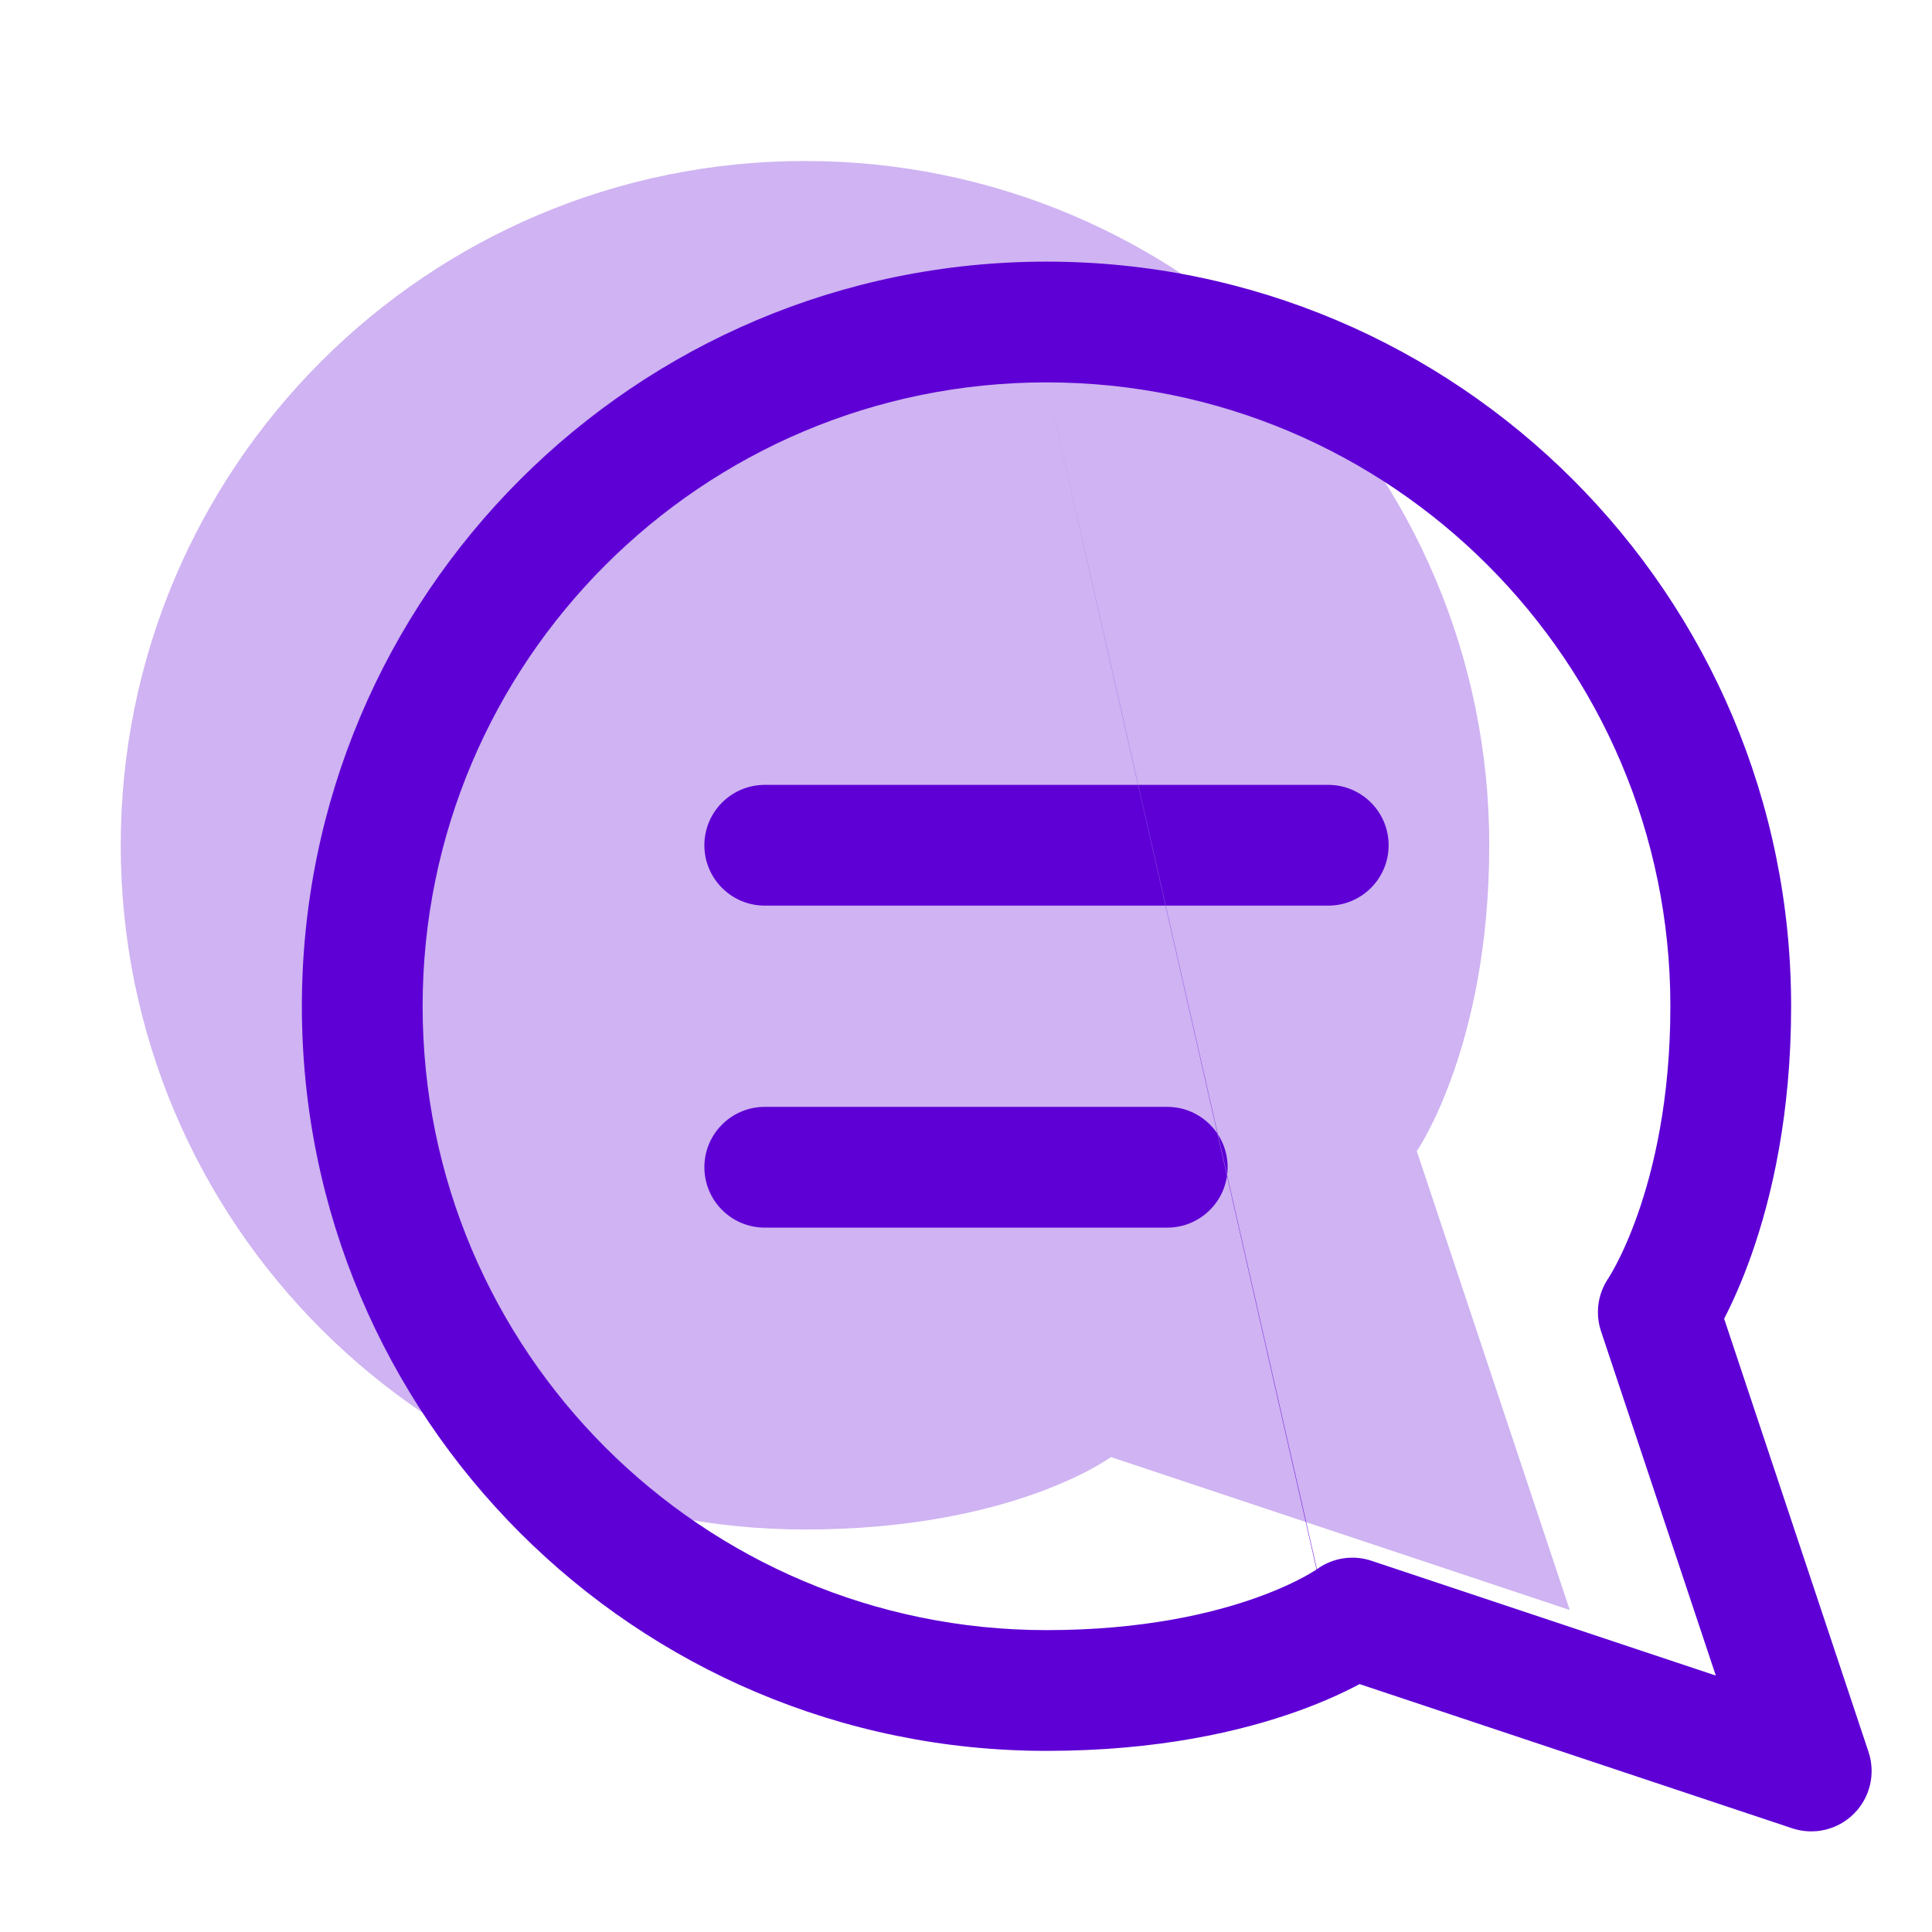
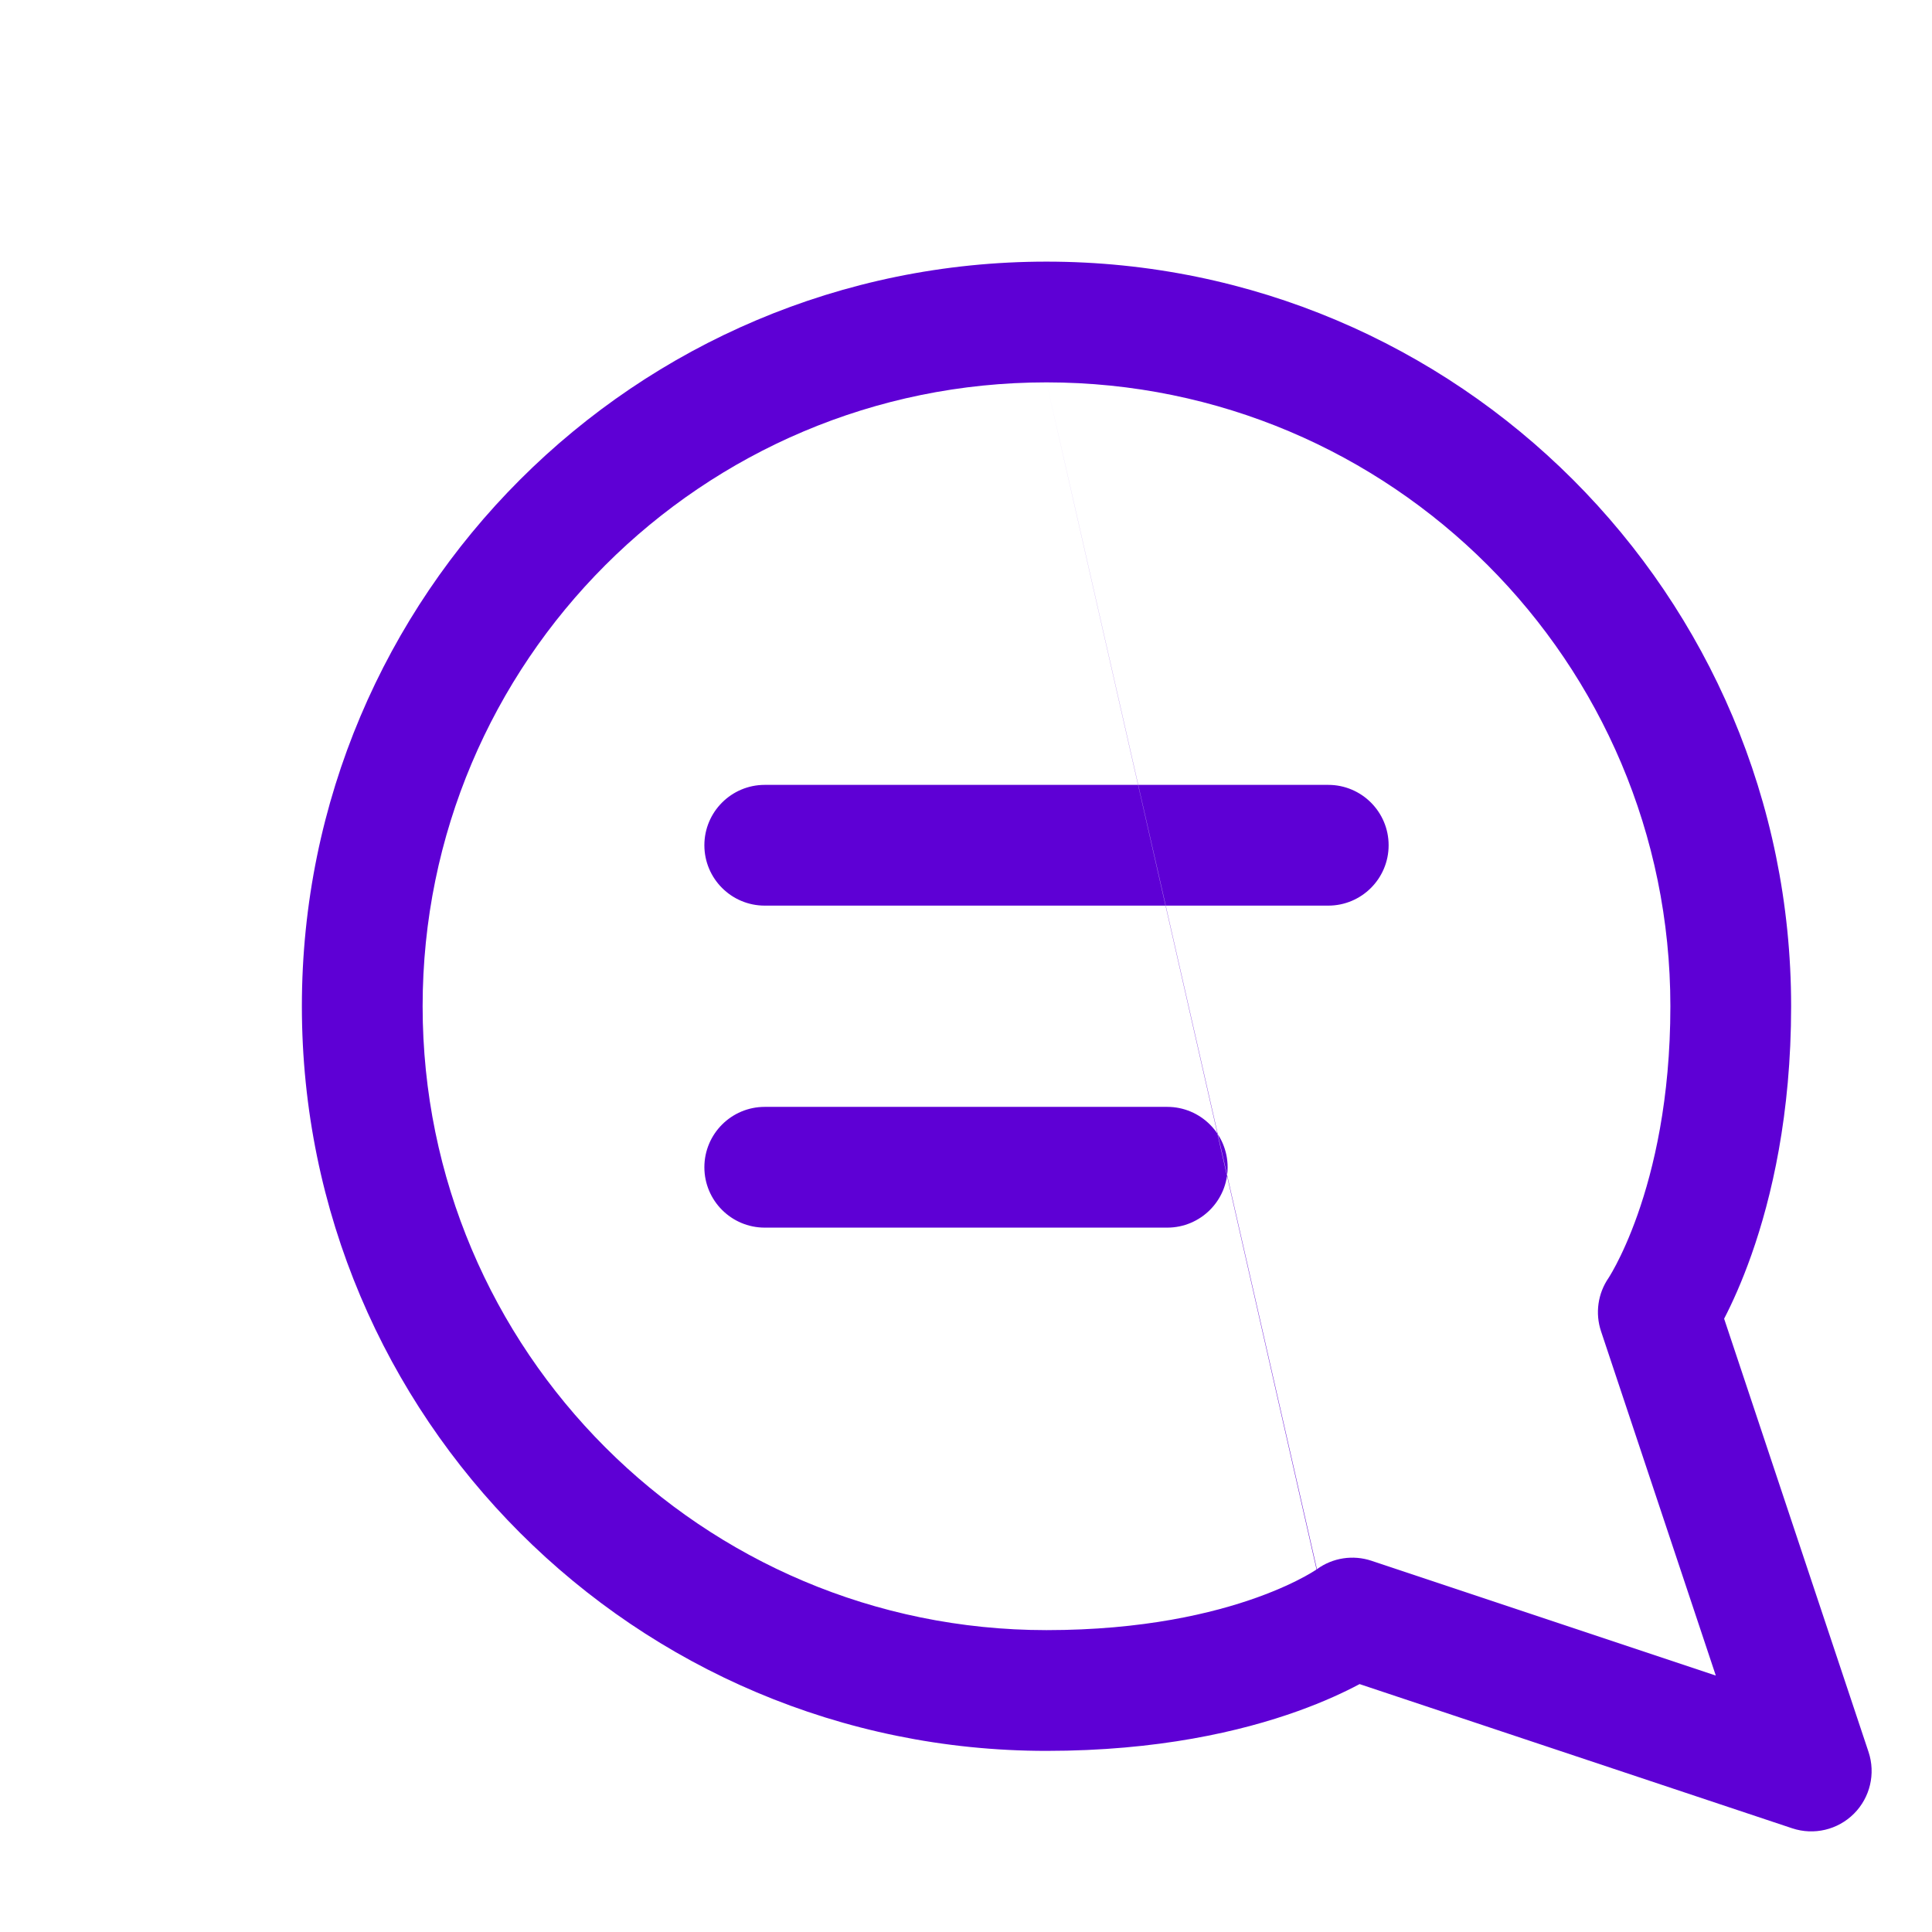
<svg xmlns="http://www.w3.org/2000/svg" width="240" height="240" viewBox="0 0 240 240" fill="none">
-   <path d="M195 200L138 181C138 181 125.847 190 100 190C53.056 190 15 151.944 15 105C15 58.056 53.056 20 100 20C146.944 20 185 58.056 185 105C185 130 176 143 176 143L195 200Z" fill="#CFB3F2" />
  <path fill-rule="evenodd" clip-rule="evenodd" d="M130 47.5C87.198 47.5 52.5 82.198 52.5 125C52.5 167.802 87.198 202.5 130 202.5C142.033 202.5 150.678 200.408 156.159 198.441C158.907 197.455 160.879 196.493 162.1 195.826C162.71 195.492 163.133 195.232 163.372 195.078C163.491 195.002 163.564 194.952 163.592 194.933L163.576 194.944L163.559 194.957L163.548 194.965M163.592 194.933L163.604 194.924C165.56 193.505 168.076 193.12 170.372 193.885L213.142 208.142L198.885 165.372C198.141 163.14 198.488 160.689 199.82 158.751C199.846 158.711 199.897 158.63 199.98 158.494C200.147 158.22 200.419 157.754 200.764 157.096C201.453 155.781 202.431 153.704 203.428 150.879C205.418 145.24 207.5 136.583 207.5 125C207.5 82.198 172.802 47.5 130 47.5M168.894 209.204C167.052 210.187 164.502 211.384 161.226 212.559C154.17 215.092 143.814 217.5 130 217.5C78.914 217.5 37.5 176.086 37.5 125C37.5 73.914 78.914 32.5 130 32.5C181.086 32.5 222.5 73.914 222.5 125C222.5 138.417 220.082 148.76 217.573 155.871C216.373 159.271 215.155 161.924 214.177 163.814L232.115 217.629C233.014 220.324 232.312 223.295 230.304 225.304C228.295 227.313 225.324 228.014 222.629 227.116L168.894 209.204ZM87.5 105C87.5 100.858 90.858 97.5 95 97.5H165C169.142 97.5 172.5 100.858 172.5 105C172.5 109.142 169.142 112.5 165 112.5H95C90.858 112.5 87.5 109.142 87.5 105ZM87.5 145C87.5 140.858 90.858 137.5 95 137.5H145C149.142 137.5 152.5 140.858 152.5 145C152.5 149.142 149.142 152.5 145 152.5H95C90.858 152.5 87.5 149.142 87.5 145Z" fill="#5E00D5" />
</svg>